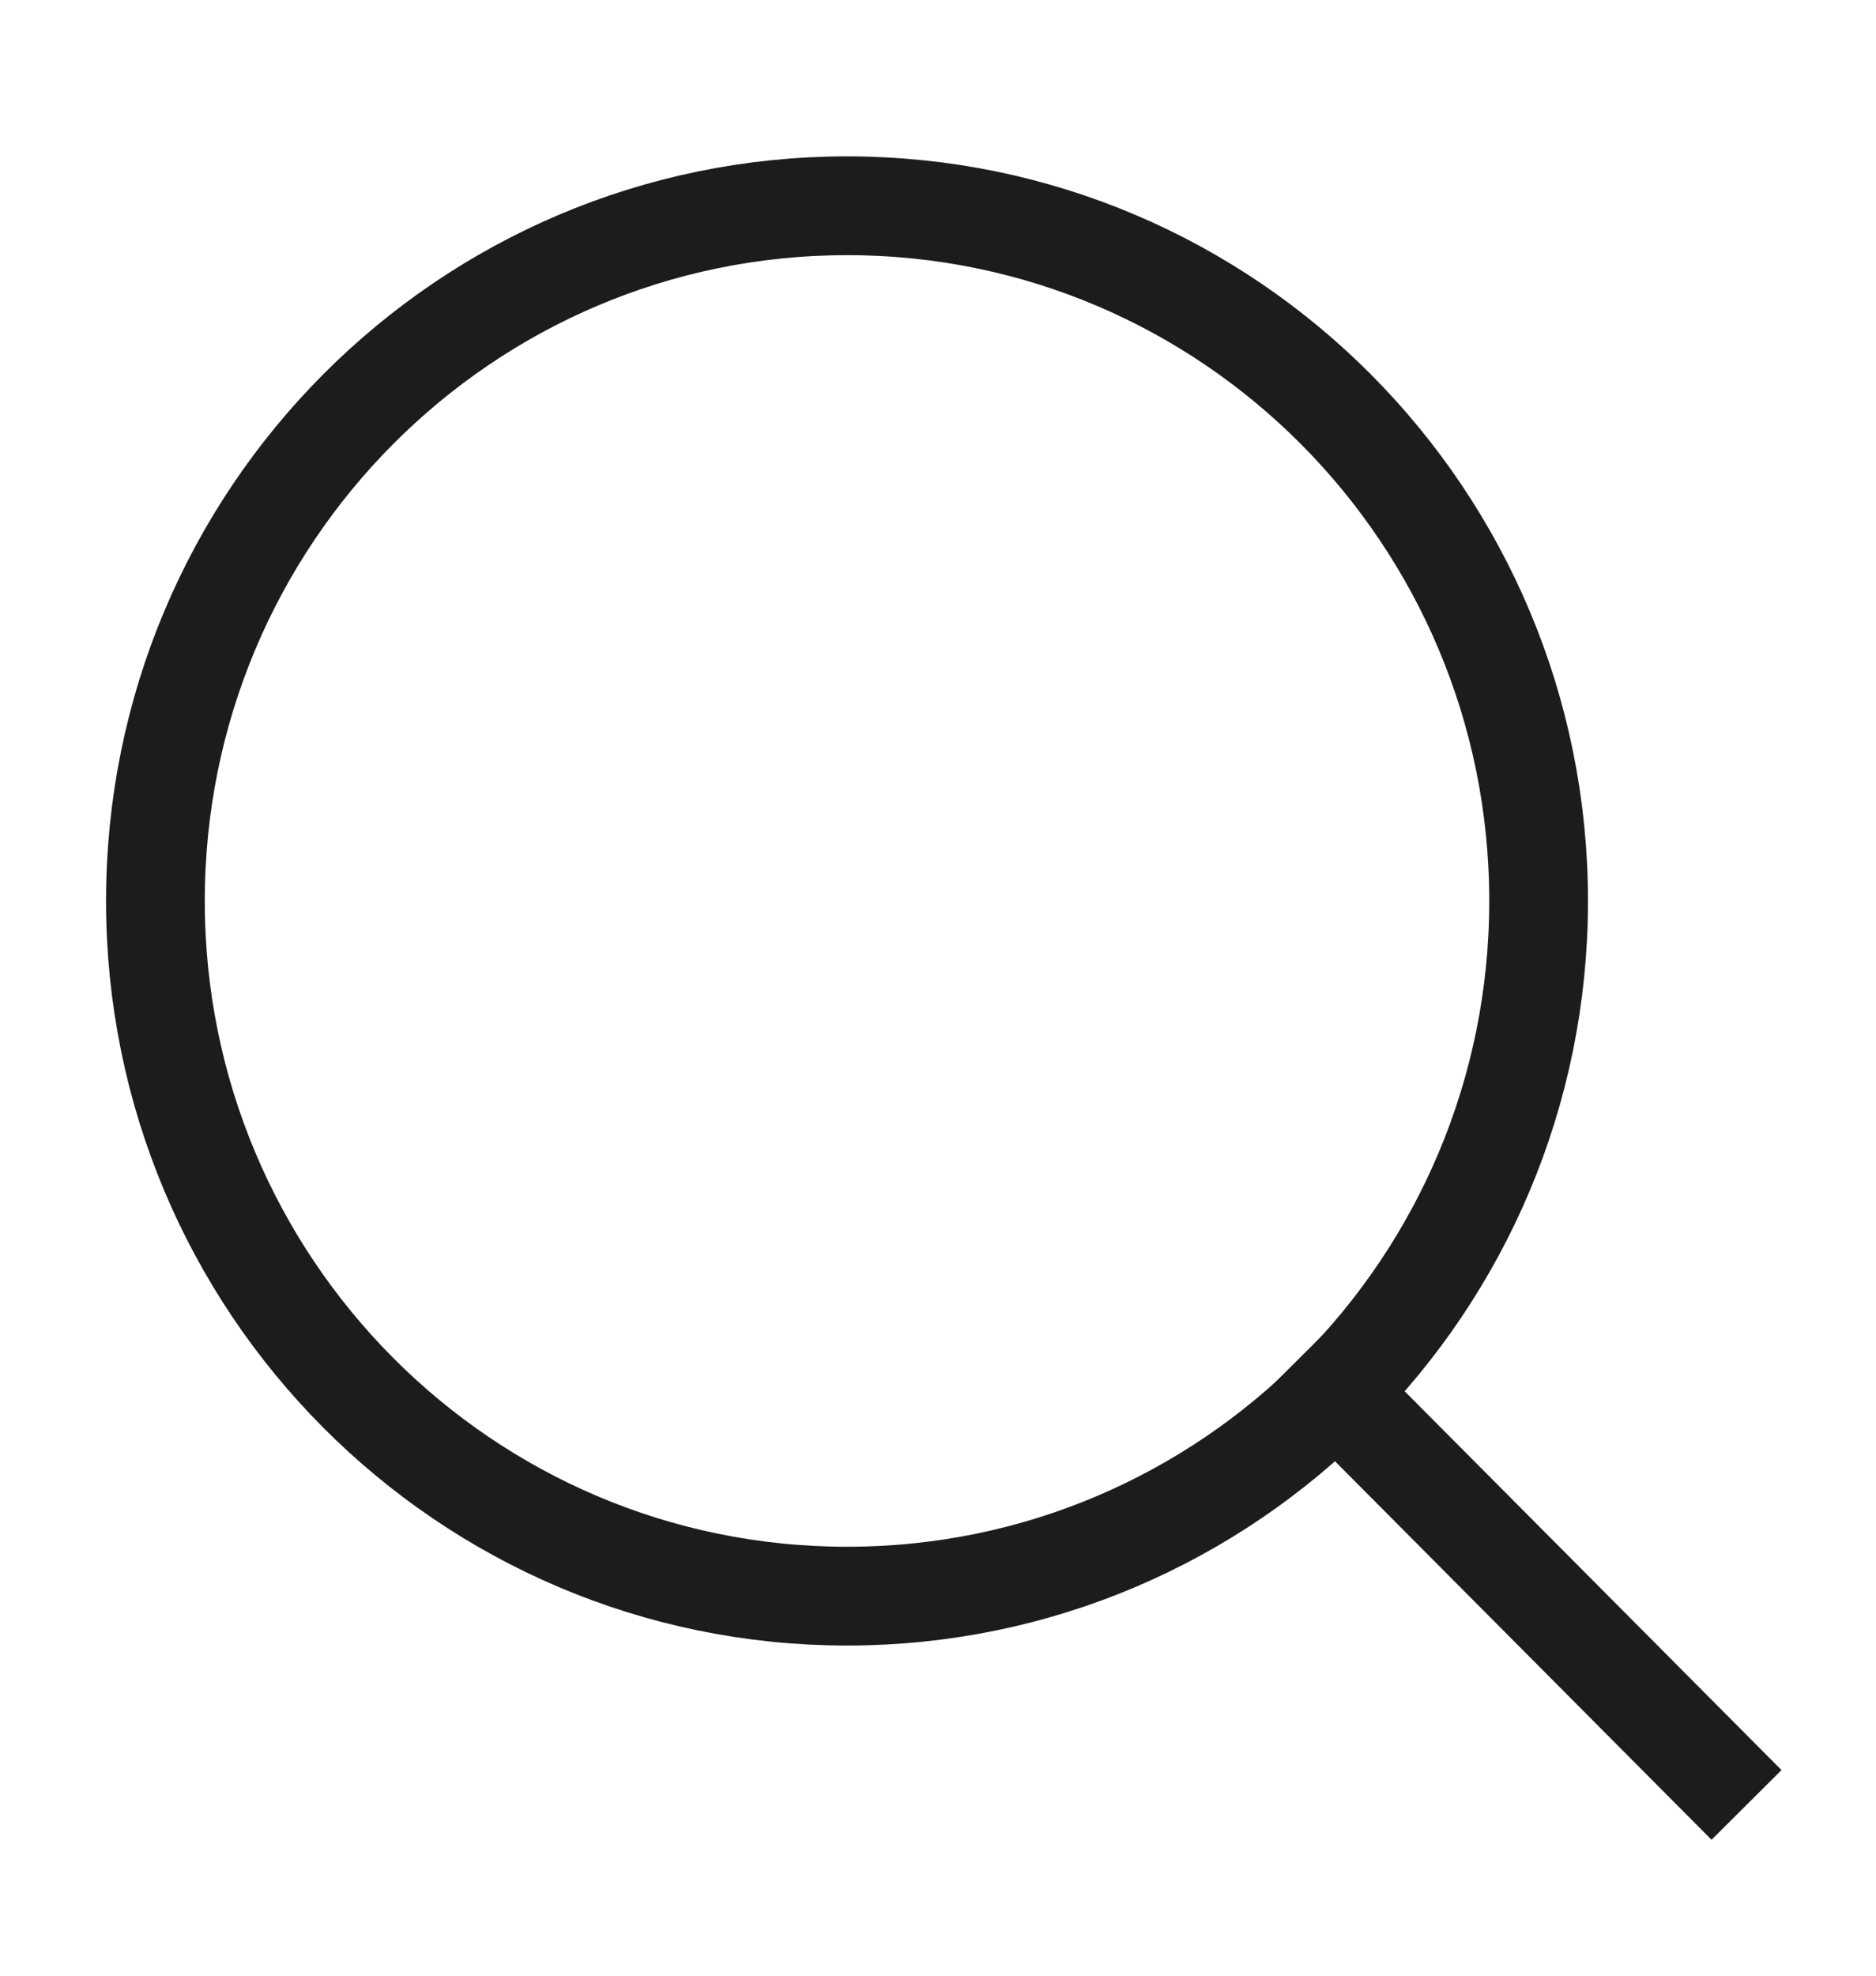
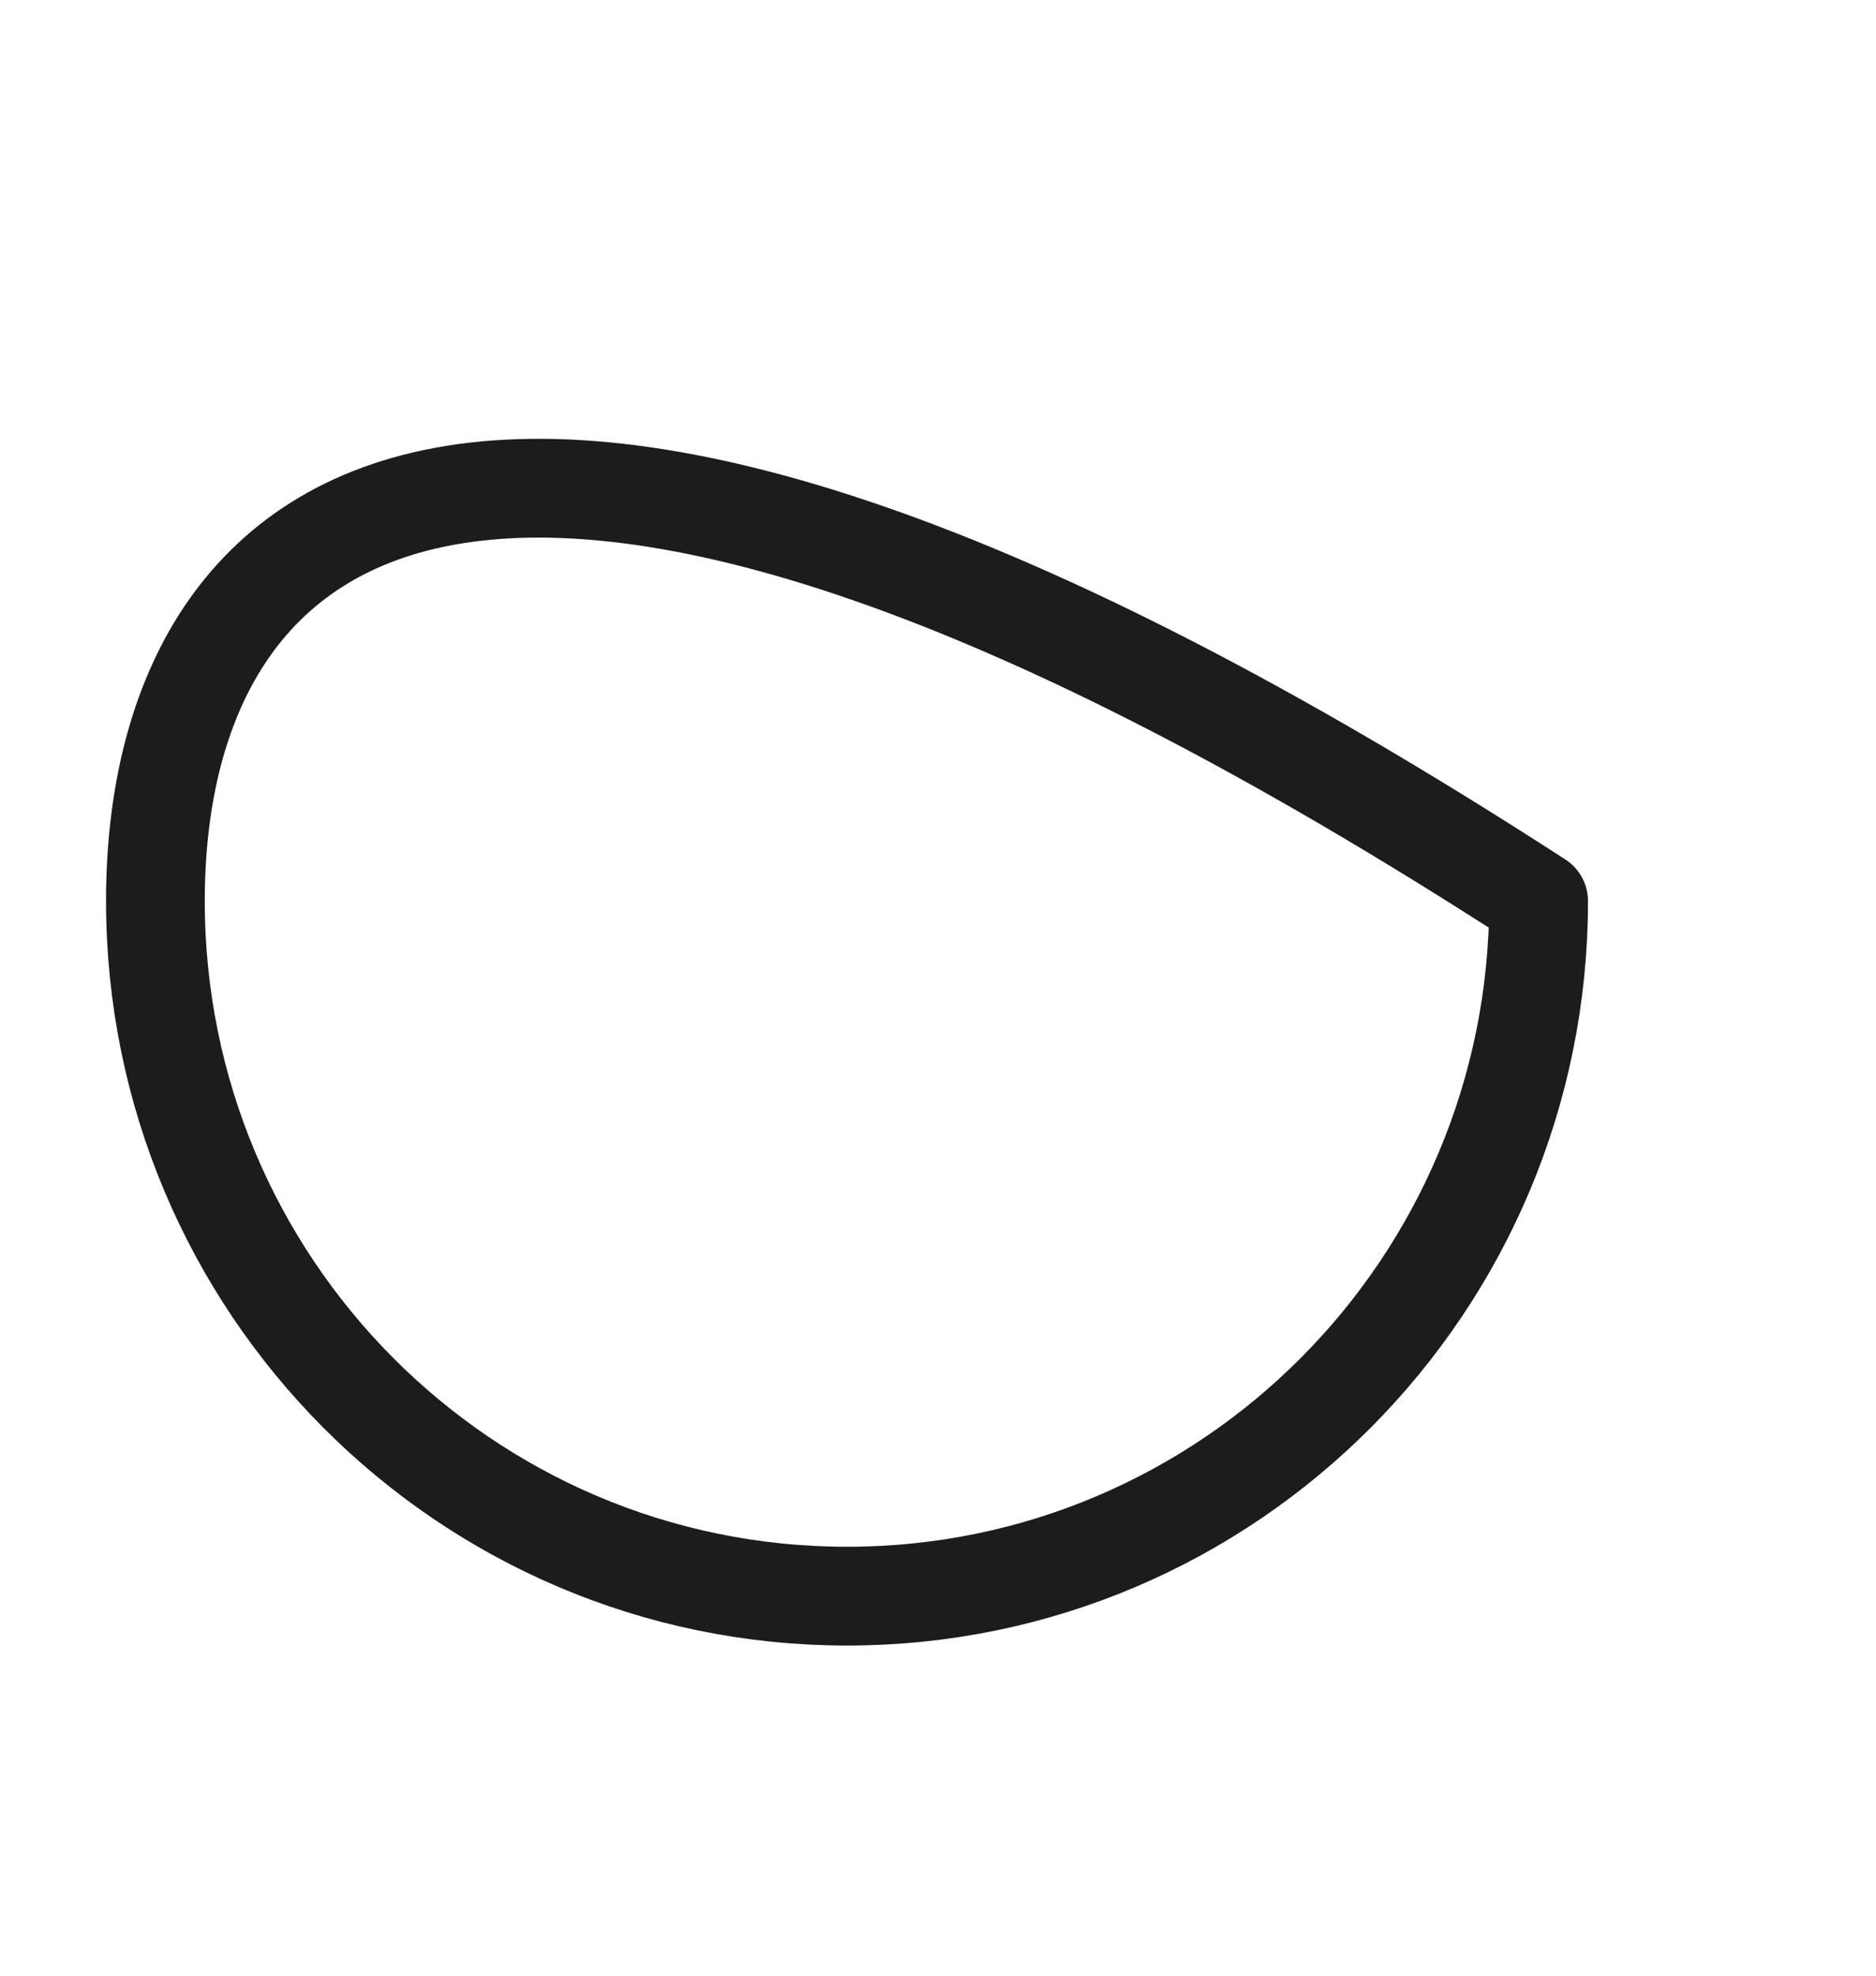
<svg xmlns="http://www.w3.org/2000/svg" width="19" height="20" viewBox="0 0 19 20" fill="none">
-   <path d="M8.579 16.158C12.447 16.158 15.583 13.007 15.583 9.121C15.583 5.234 12.447 2.083 8.579 2.083C4.71 2.083 1.574 5.234 1.574 9.121C1.574 13.007 4.71 16.158 8.579 16.158Z" stroke="#1B1C1E" stroke-linecap="round" stroke-linejoin="round" />
-   <path d="M17.336 17.917L13.527 14.09" stroke="#1B1C1E" stroke-linecap="square" stroke-linejoin="round" />
+   <path d="M8.579 16.158C12.447 16.158 15.583 13.007 15.583 9.121C4.71 2.083 1.574 5.234 1.574 9.121C1.574 13.007 4.71 16.158 8.579 16.158Z" stroke="#1B1C1E" stroke-linecap="round" stroke-linejoin="round" />
</svg>